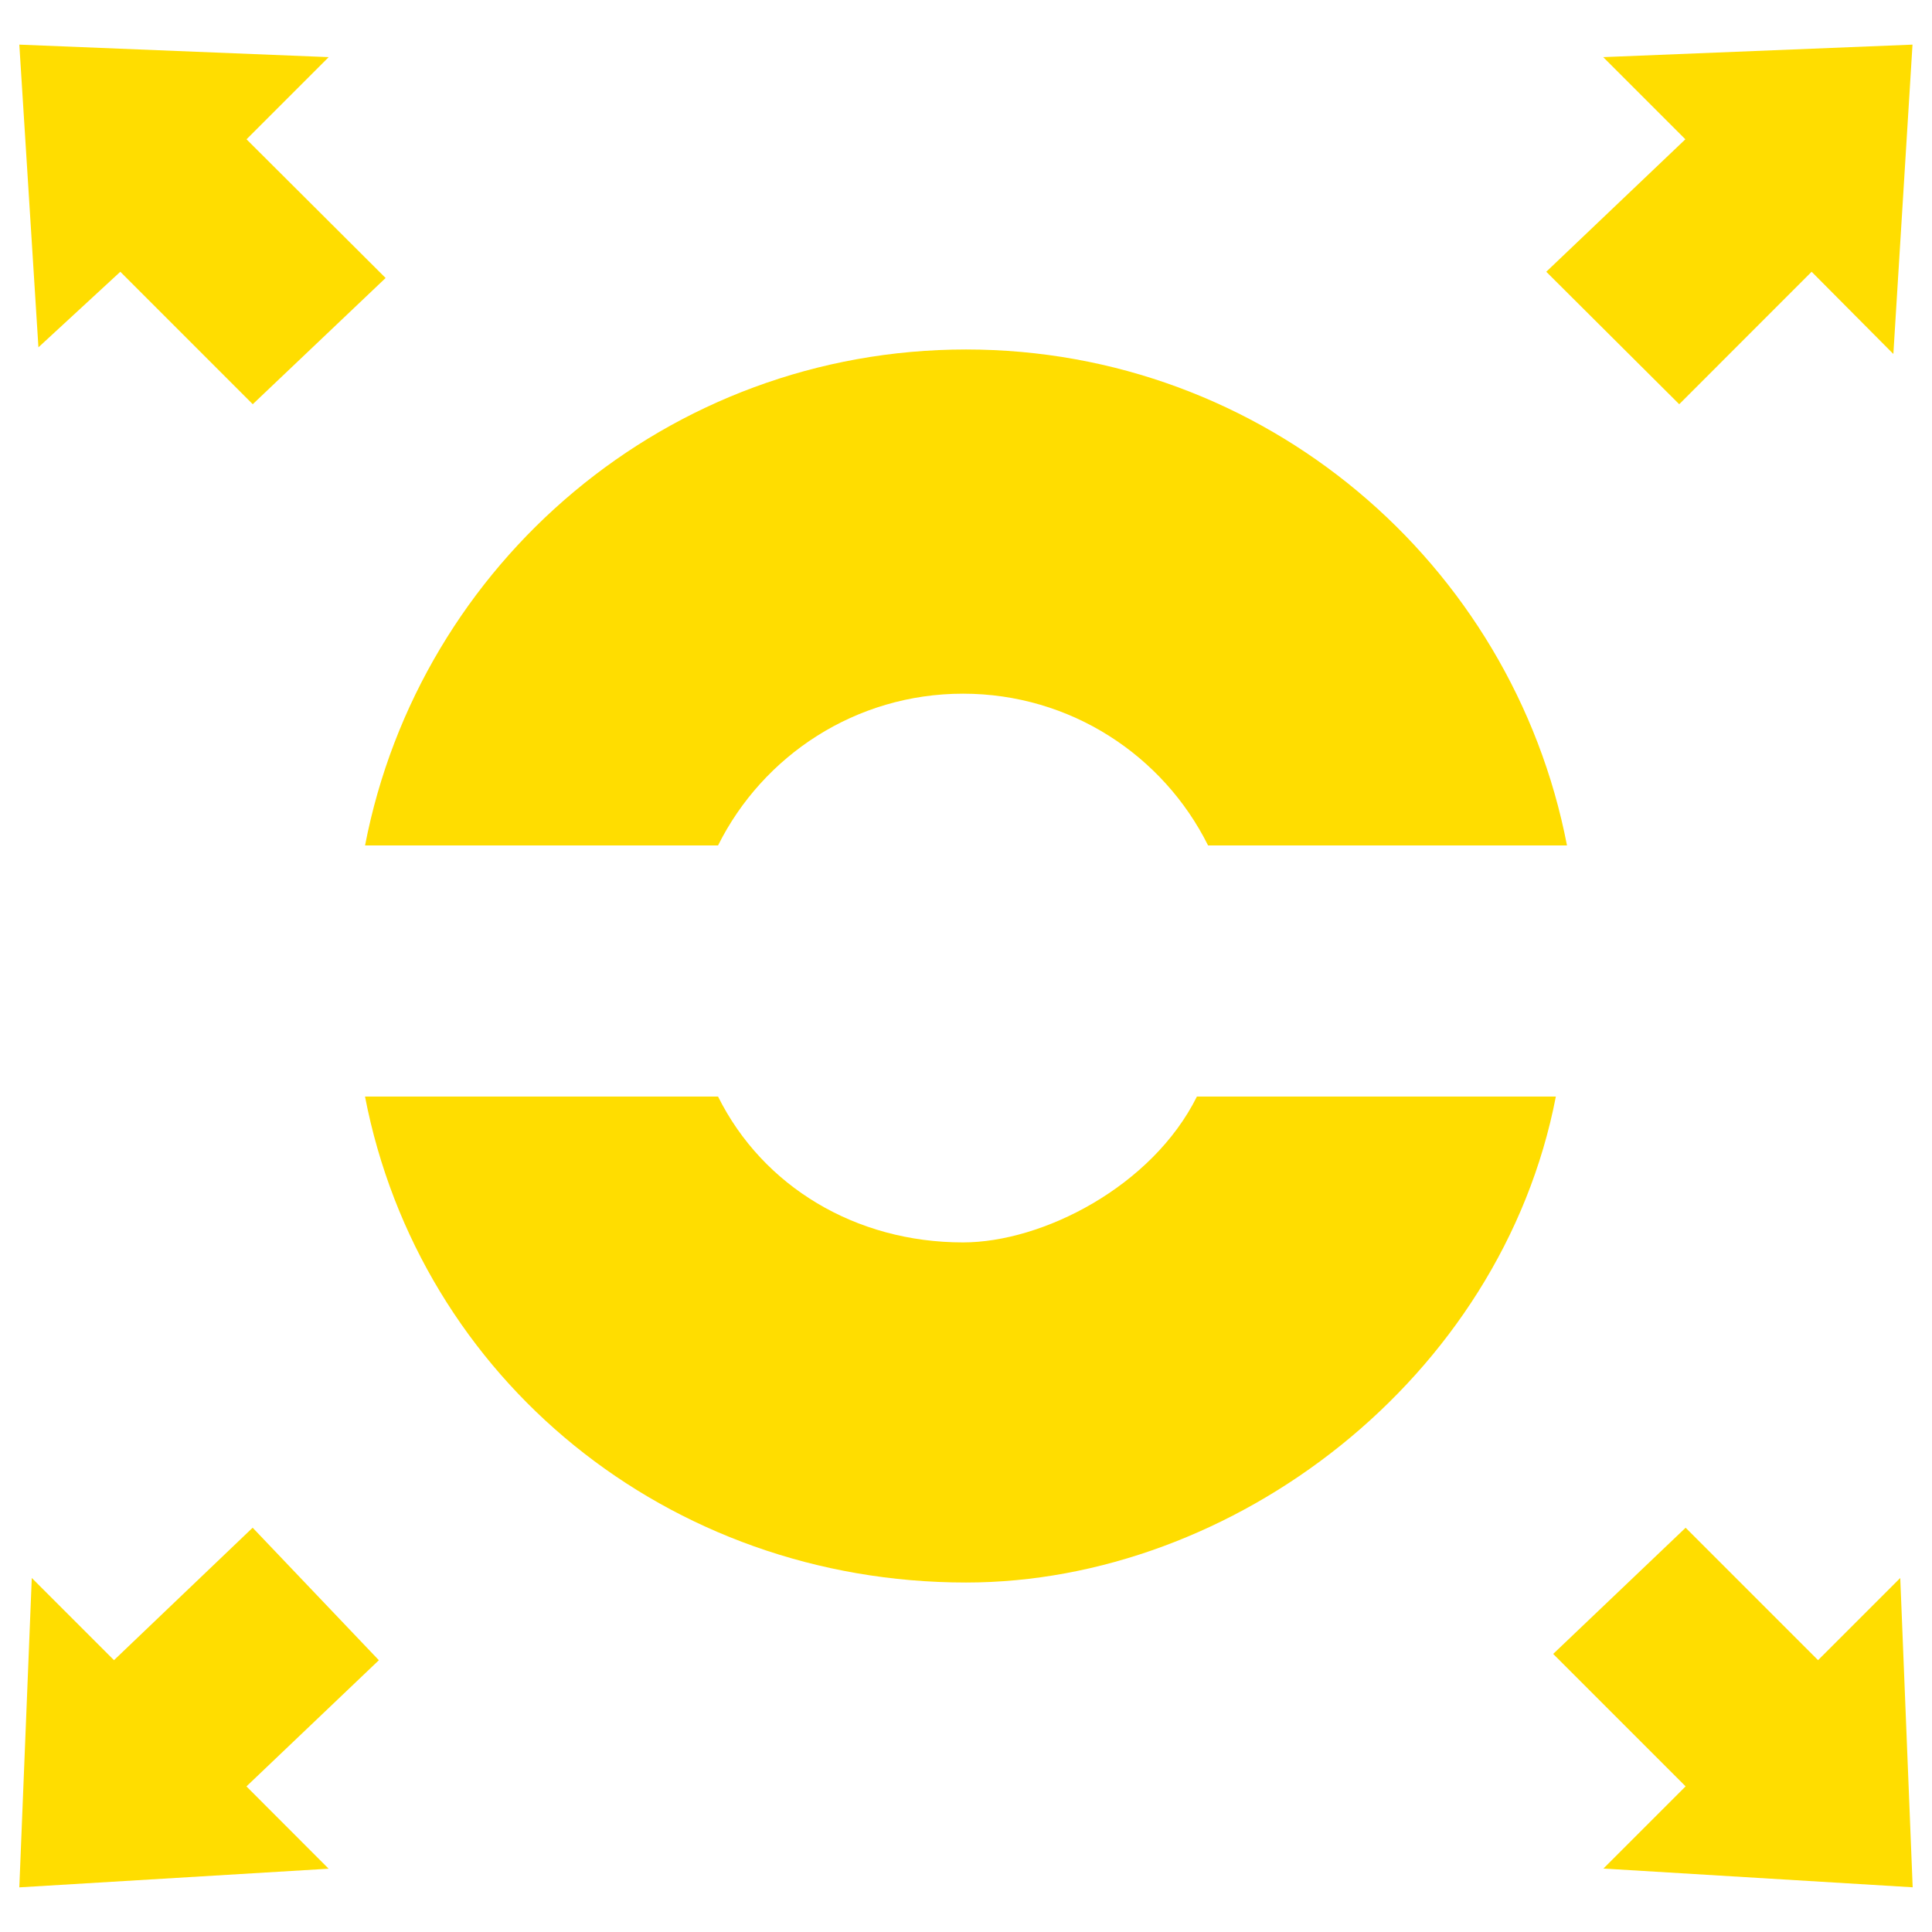
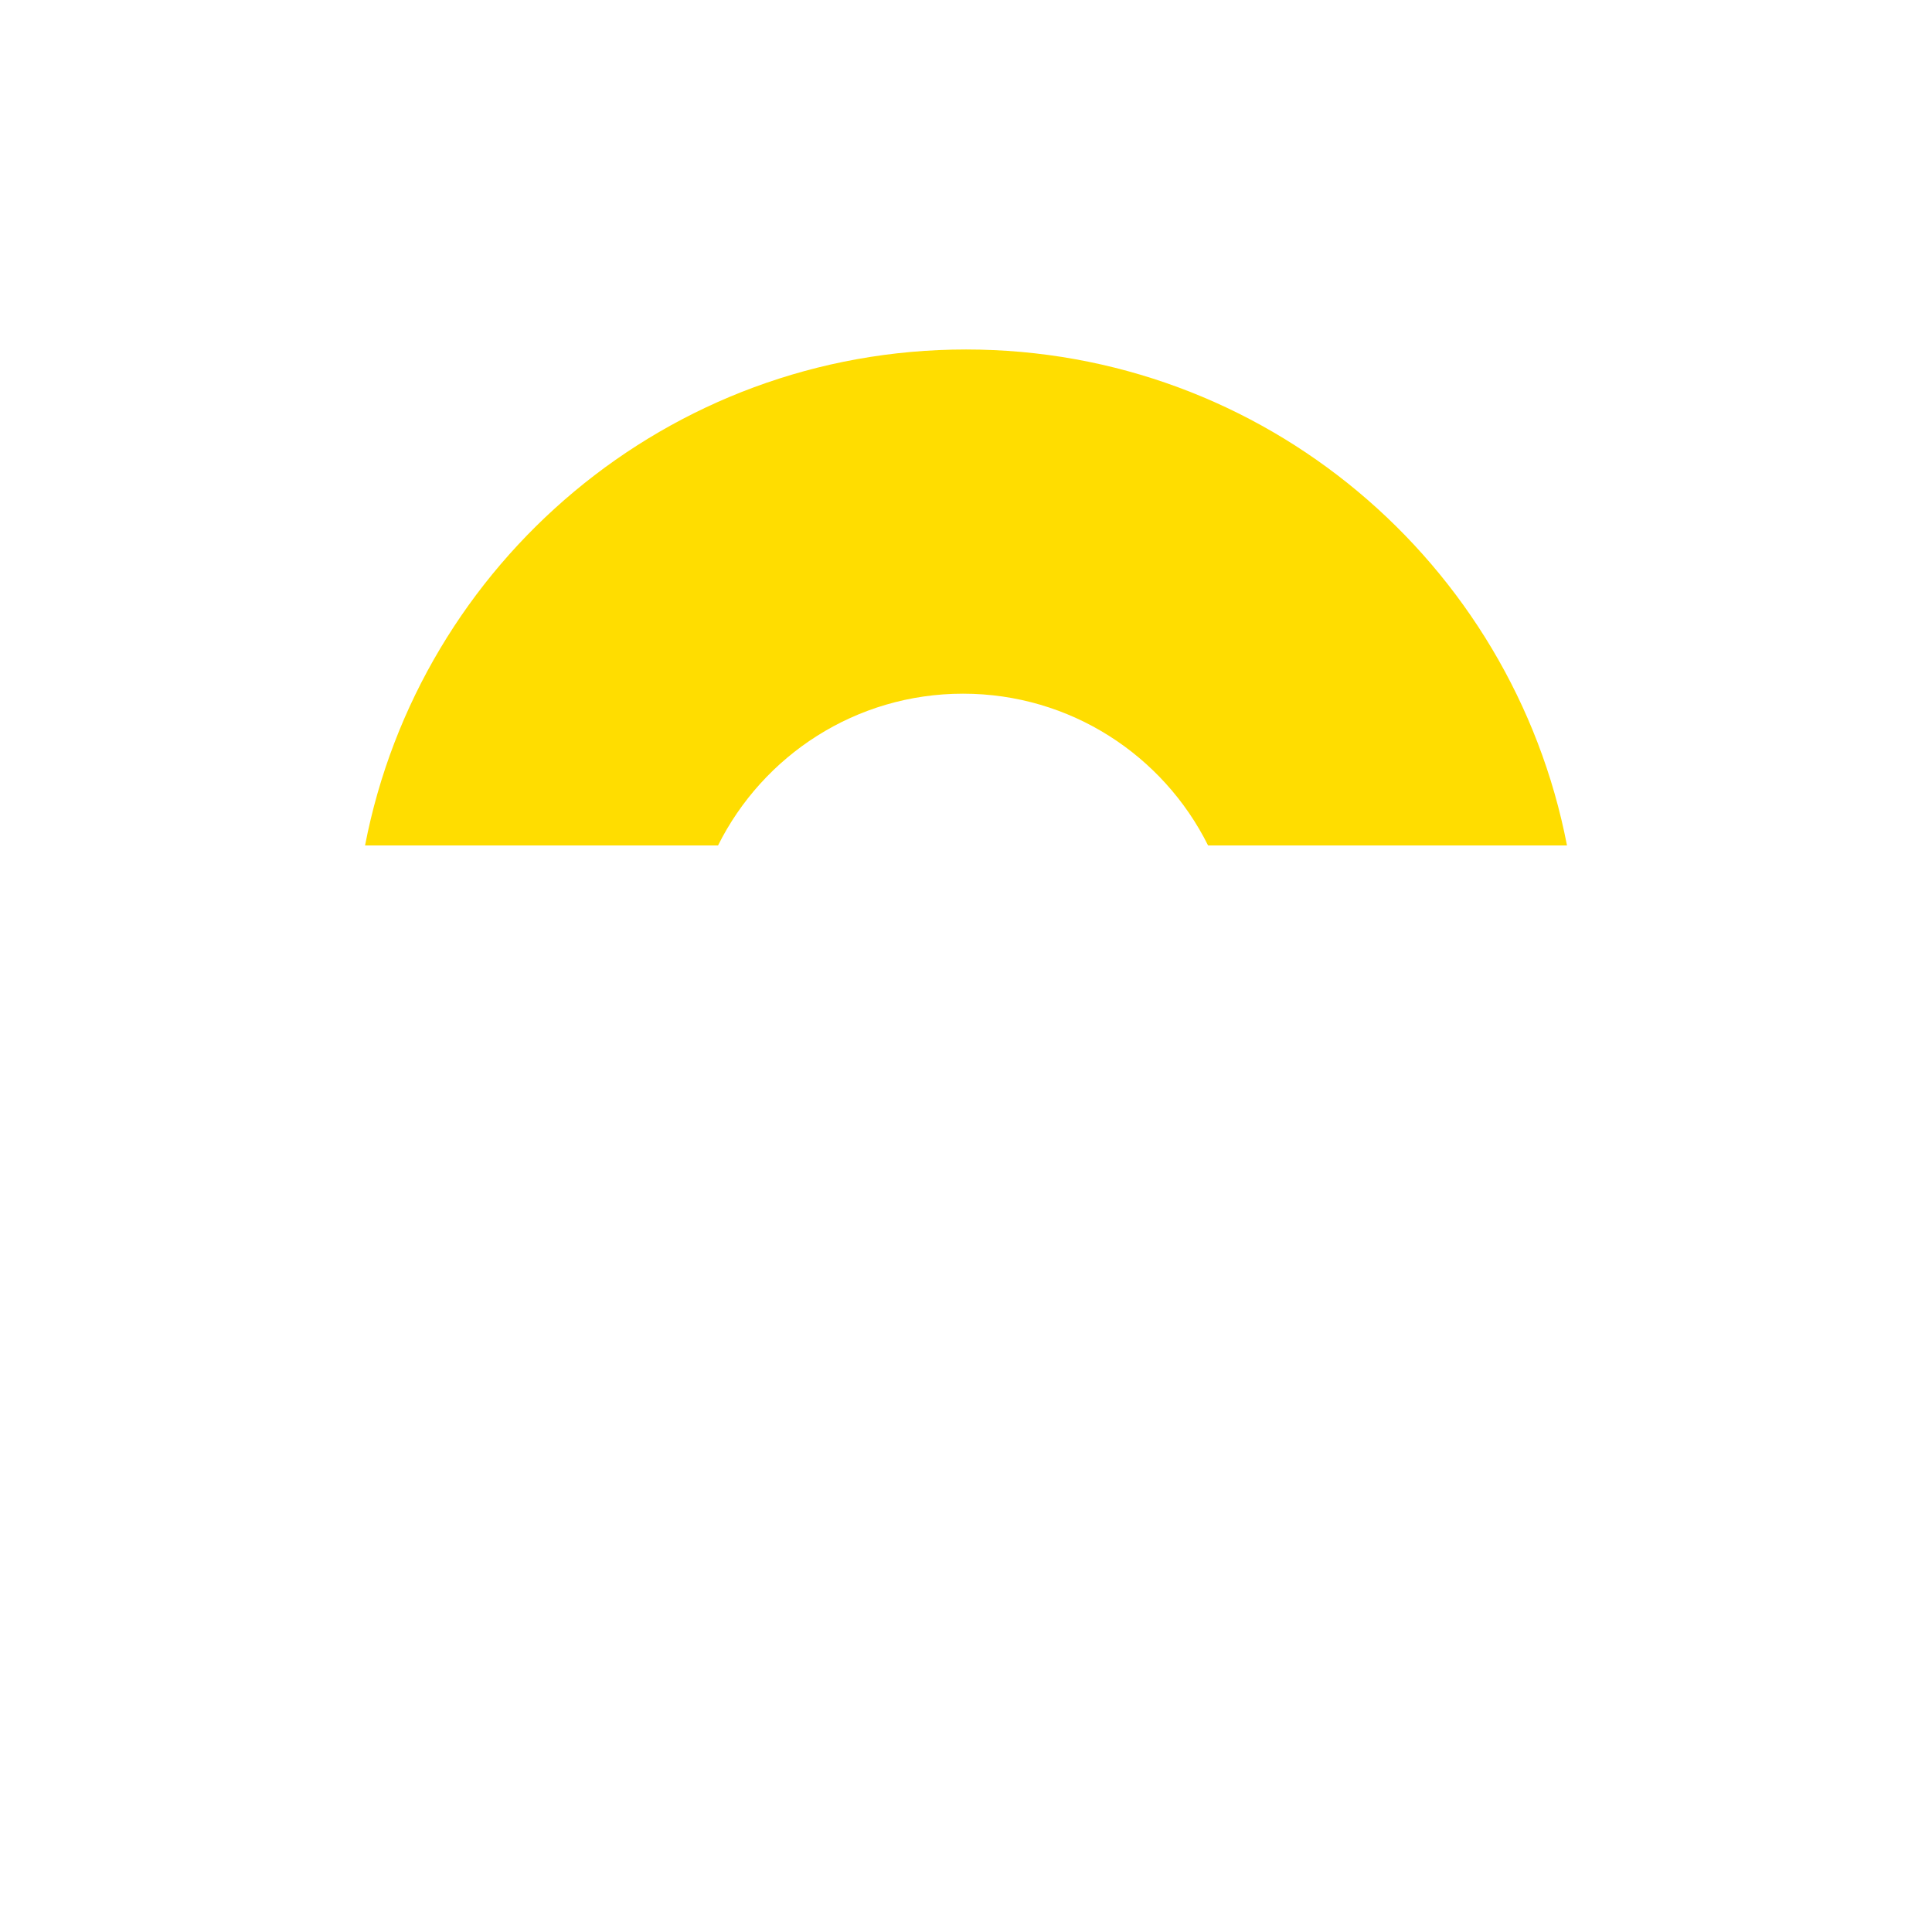
<svg xmlns="http://www.w3.org/2000/svg" version="1.1" id="Ebene_1" x="0px" y="0px" width="100px" height="100px" viewBox="0 0 100 100" enable-background="new 0 0 100 100" xml:space="preserve">
-   <path fill="#FFDD00" d="M86.916,20.922l6.854-6.856L98,18.322L98.991,2.31L82.982,2.957l4.252,4.253l-7.2,6.856L86.916,20.922z   M13.077,79.074L5.9,85.93l-4.255-4.254L1,97.689l16.01-0.965l-4.254-4.26l6.854-6.531L13.077,79.074z M6.228,14.066l6.854,6.856  l6.877-6.533L12.76,7.21l4.253-4.253L1,2.31l0.989,15.667L6.228,14.066z M94.102,85.93l-6.855-6.854l-6.854,6.531l6.854,6.855  l-4.254,4.254L99,97.686l-0.643-16.01L94.102,85.93z" />
  <g>
    <path fill="#FFDD00" d="M81.107,43.759c-2.826-14.629-15.679-25.67-31.106-25.67c-15.423,0-28.278,11.041-31.106,25.67h18.271   c2.322-4.655,7.127-7.854,12.68-7.854c5.558,0,10.364,3.198,12.683,7.854" />
-     <path fill="#FFDD00" d="M80.531,56.758c-2.828,14.629-16.715,25.153-30.53,25.153c-15.426,0-28.278-10.524-31.108-25.153h18.273   c2.32,4.657,7.126,7.549,12.679,7.549c4.12,0,9.788-2.892,12.107-7.549" />
  </g>
</svg>